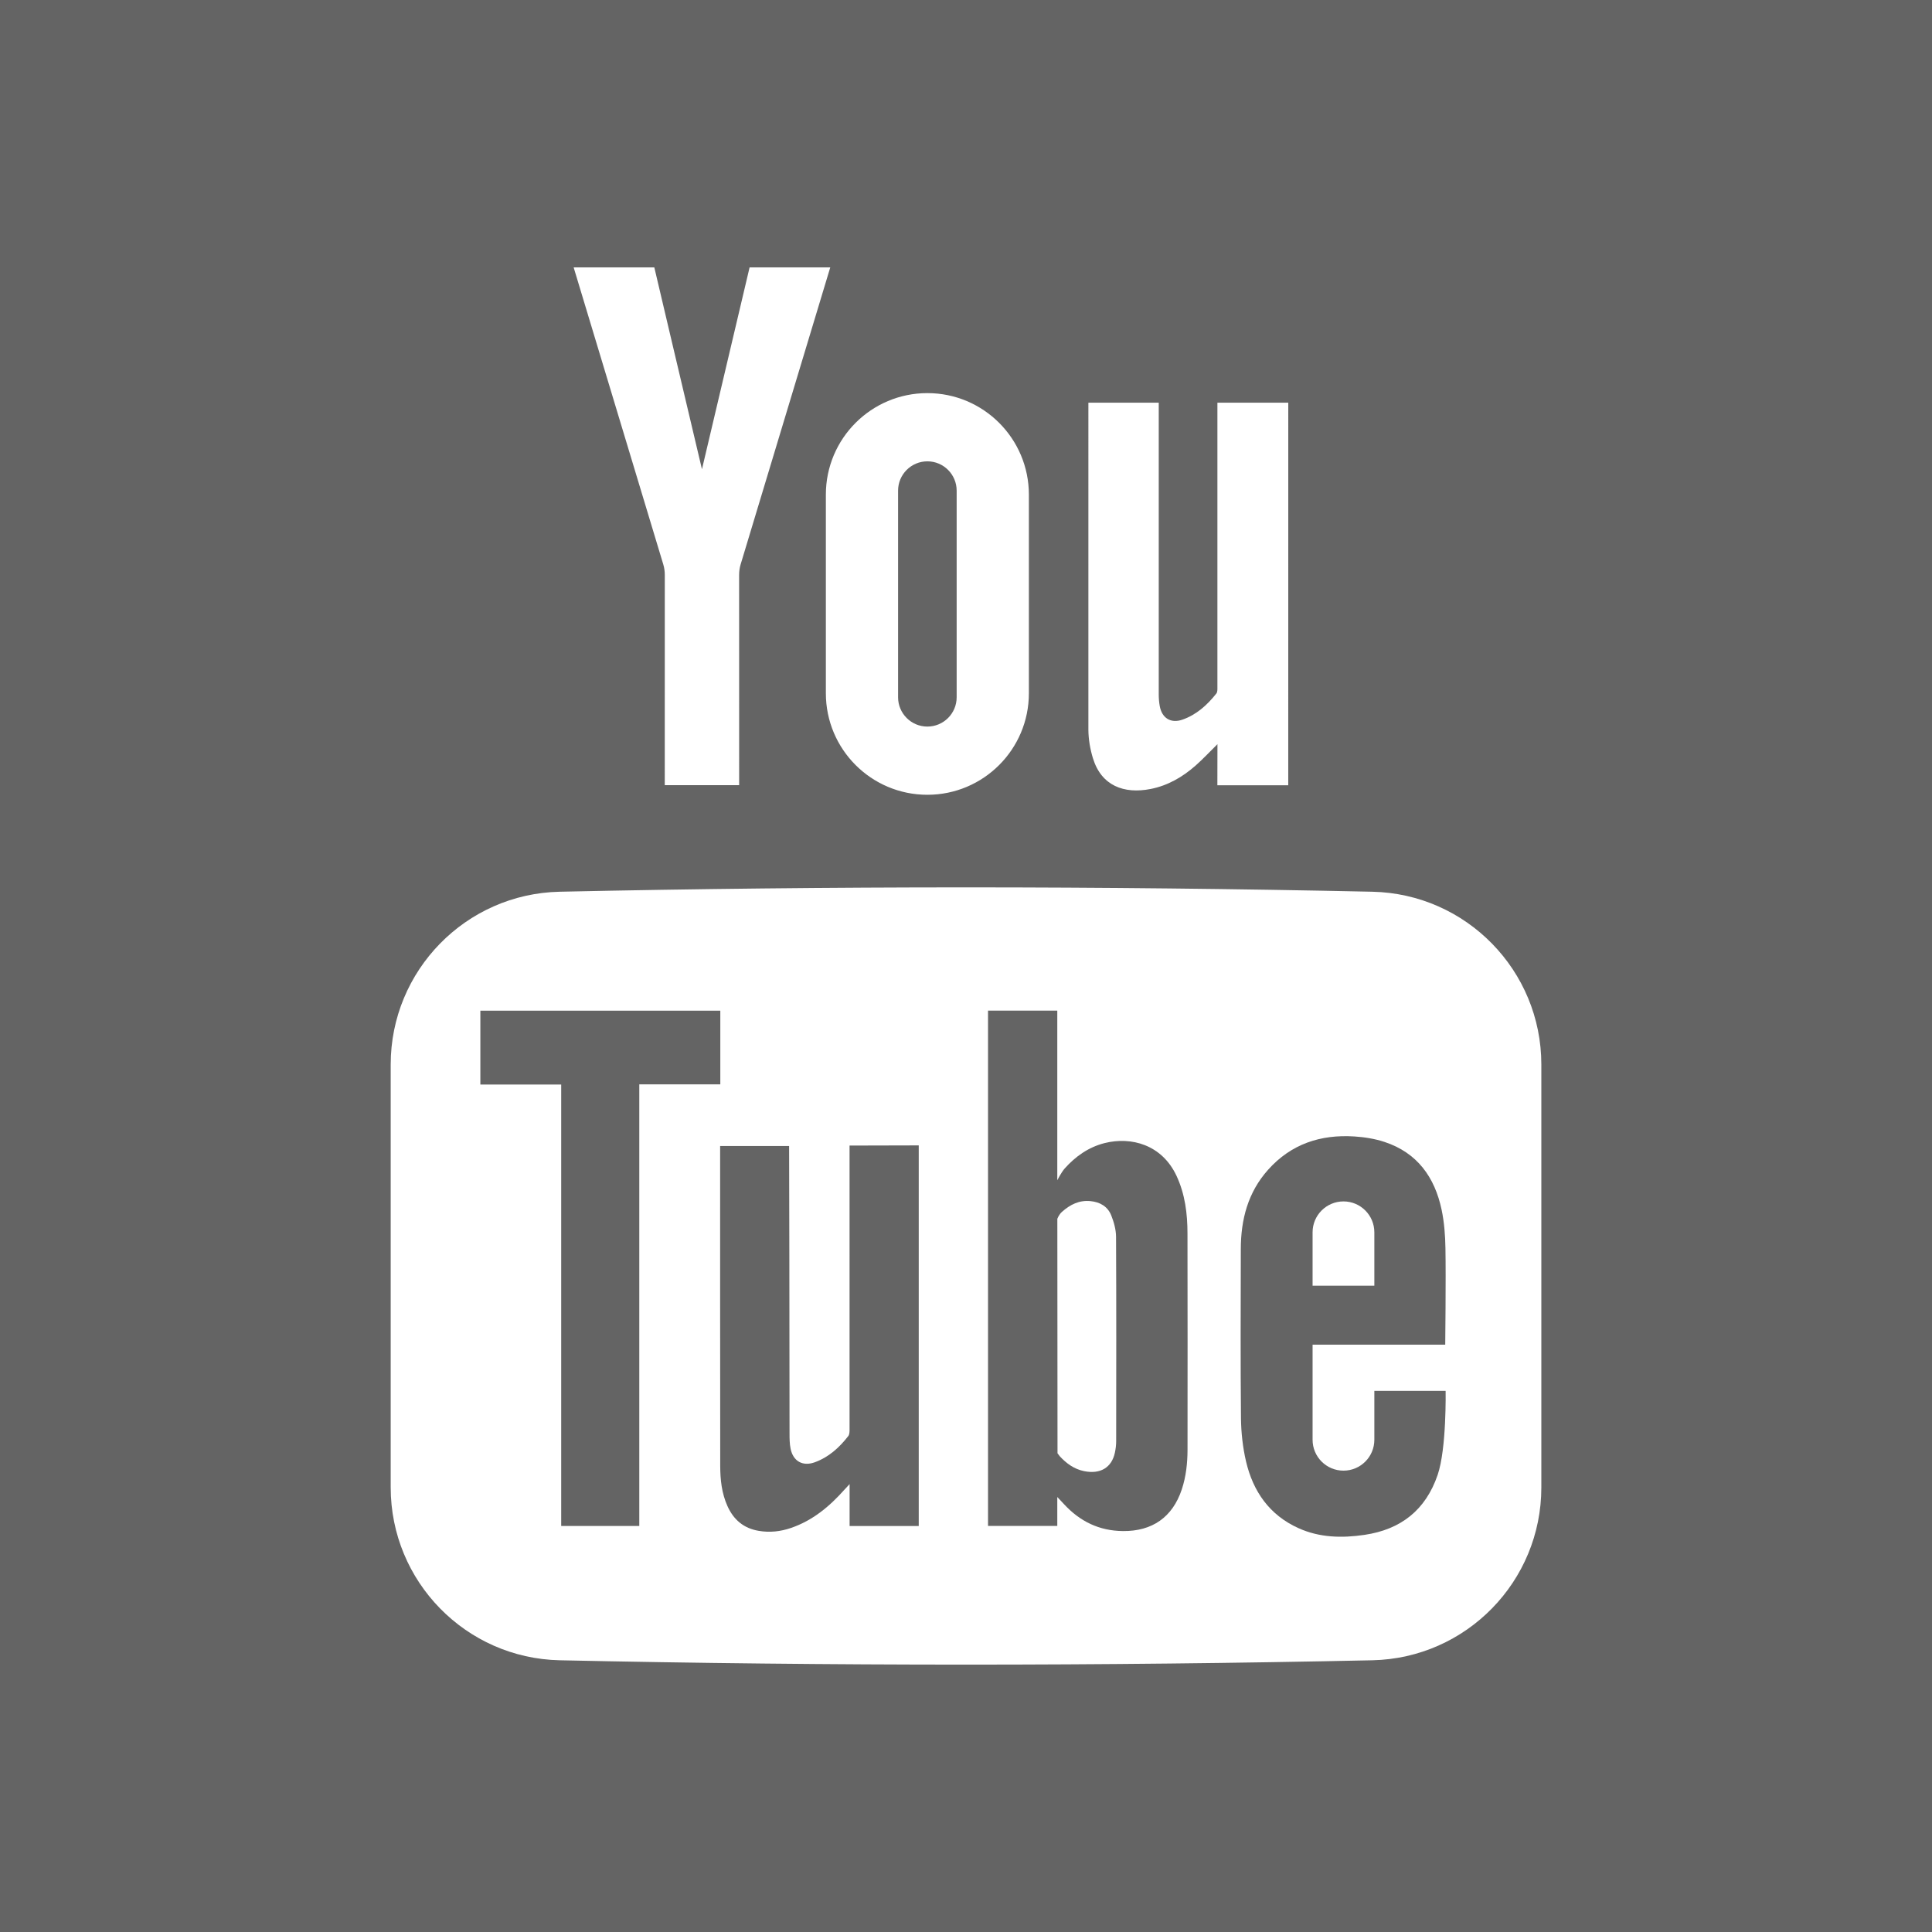
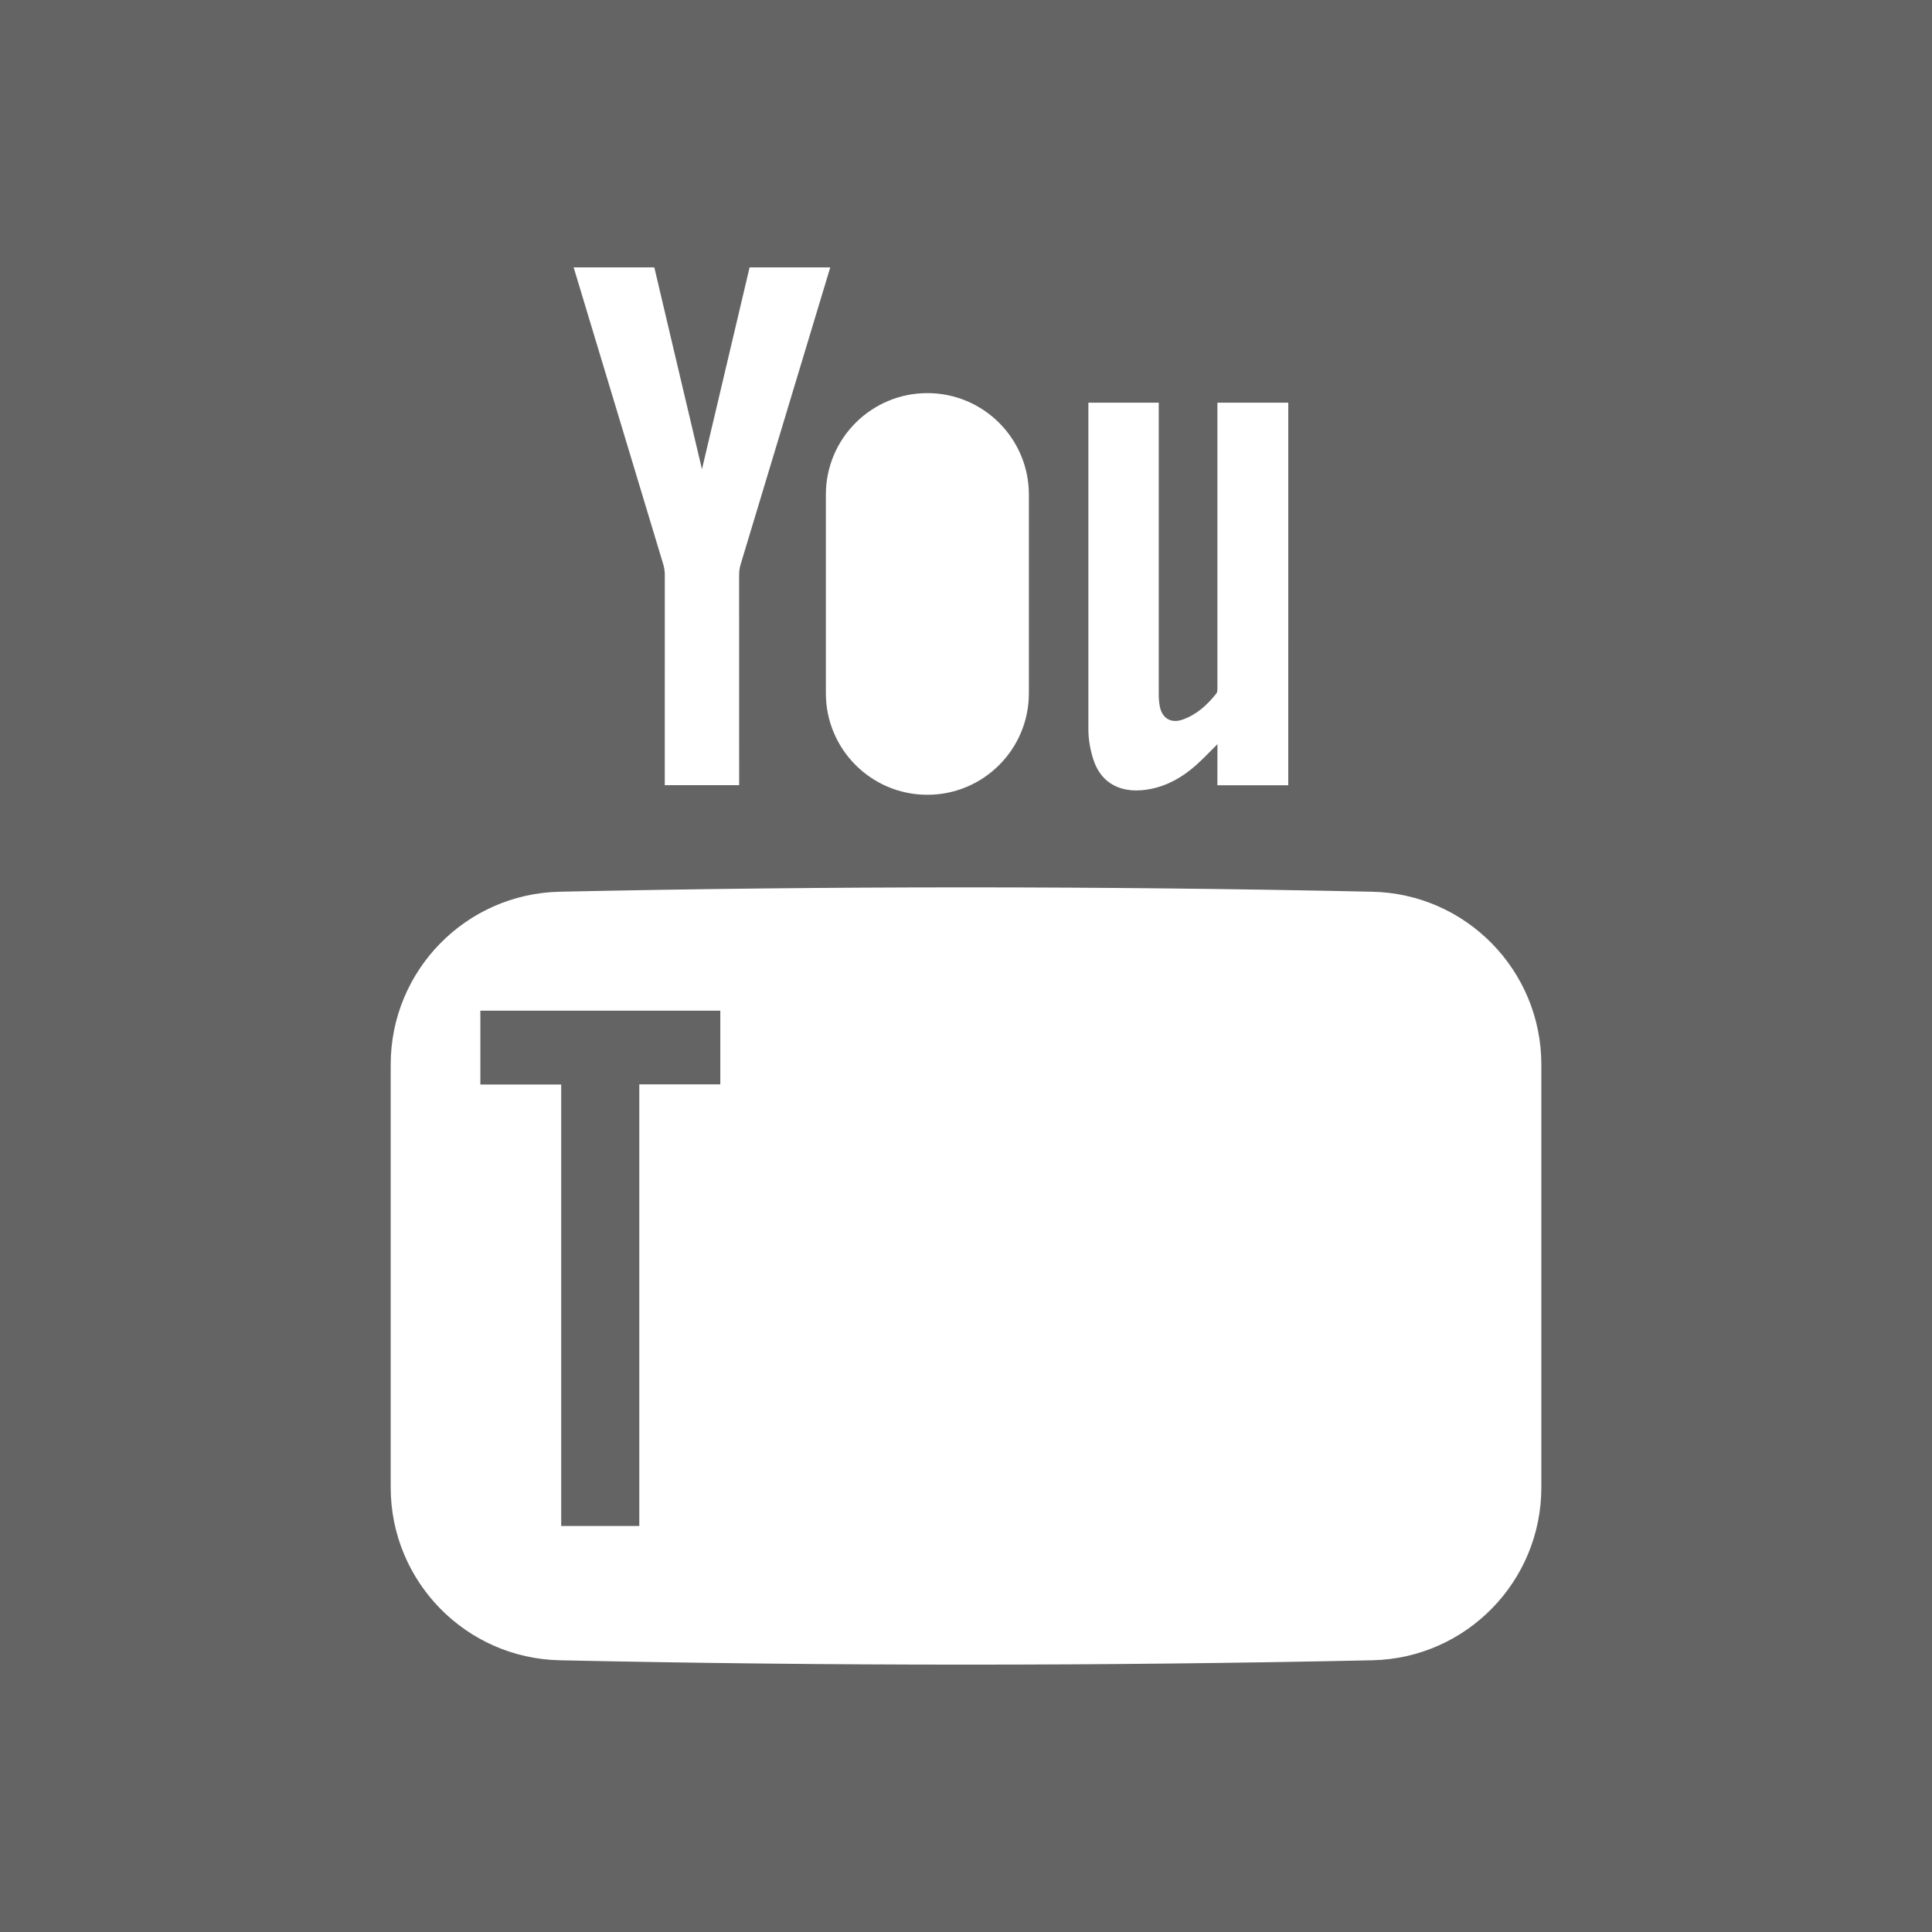
<svg xmlns="http://www.w3.org/2000/svg" version="1.1" id="Capa_1" x="0px" y="0px" width="595.281px" height="595.281px" viewBox="123.304 0 595.281 595.281" enable-background="new 123.304 0 595.281 595.281" xml:space="preserve">
  <g>
-     <path fill="#646464" d="M385.068,440.329c0,0.731,0,1.646-0.405,2.155c-2.743,3.54-6.009,6.492-10.293,8.06   c-3.723,1.358-6.688-0.301-7.472-4.167c-0.313-1.528-0.326-3.135-0.326-4.702c-0.013-28.803-0.092-87.856-0.131-88.574h-21.252   c0,0.797-0.026,83.062,0.026,98.605c0.013,4.206,0.457,8.386,2.207,12.292c1.881,4.231,5.003,6.909,9.653,7.68   c3.409,0.588,6.74,0.209,9.979-0.901c6.636-2.285,11.834-6.596,16.419-11.769c0.405-0.457,0.836-0.901,1.606-1.725v12.906h21.305   v-56.468c0-19.567,0-60.805,0-60.805l-21.317,0.053V440.329L385.068,440.329z" />
-     <path fill="#646464" d="M485.79,362.257c-4.493-9.574-13.938-12.108-22.127-10.058c-4.964,1.254-8.987,4.114-12.292,7.811   c-1.097,1.241-2.299,3.645-2.299,3.645s0-35.358,0-52.261h-21.343v158.77h21.343v-8.908c0,0,1.516,1.606,2.064,2.194   c4.898,5.316,10.841,8.229,18.169,8.294c9.013,0.092,15.283-4.271,18.13-12.84c1.319-3.983,1.751-8.085,1.764-12.239   c0.026-22.192,0.026-44.385-0.013-66.577C489.186,373.947,488.441,367.914,485.79,362.257z M467.216,444.013   c0,1.188-0.144,2.391-0.392,3.553c-0.979,4.65-4.52,6.74-9.535,5.708c-3.044-0.627-5.421-2.377-7.459-4.584   c-0.092-0.104-0.692-0.915-0.692-0.915v-1.737l-0.052-70.496c0,0,0.457-1.306,1.463-2.181c2.508-2.221,5.277-3.618,8.738-3.279   c2.952,0.288,5.304,1.646,6.4,4.376c0.823,2.077,1.477,4.389,1.489,6.609C467.281,402.044,467.242,423.021,467.216,444.013z" />
-     <path fill="#646464" d="M409.042,223.871c4.977,0,9.024-4.048,9.024-9.024v-63.679c0-4.977-4.049-9.024-9.024-9.024   c-4.975,0-9.024,4.049-9.024,9.024v63.679C400.016,219.822,404.065,223.871,409.042,223.871z" />
    <polygon fill="#646464" points="345.242,311.407 271.31,311.407 271.31,334.16 296.219,334.16 296.219,470.177 320.28,470.177    320.28,334.108 345.242,334.108  " />
-     <path fill="#646464" d="M546.763,428.547v15.061c0,5.265-4.258,9.522-9.509,9.522c-5.264,0-9.522-4.258-9.522-9.522v-29.298h40.871   c0,0,0.235-20.442,0.065-29.717c-0.065-3.957-0.365-7.968-1.176-11.834c-2.115-10.031-7.511-17.595-17.607-20.912   c-2.965-0.979-6.152-1.489-9.274-1.686c-10.384-0.666-19.476,2.299-26.581,10.254c-6.23,6.962-8.398,15.348-8.412,24.439   c-0.039,17.386-0.117,34.784,0.053,52.17c0.052,4.428,0.549,8.947,1.554,13.258c2.169,9.261,7.224,16.537,16.146,20.56   c6.518,2.952,13.401,3.096,20.351,2.077c11.207-1.646,18.849-7.654,22.545-18.482c2.782-8.112,2.456-25.89,2.456-25.89H546.763   L546.763,428.547z M527.732,379.696c0-5.251,4.259-9.522,9.522-9.522c5.251,0,9.509,4.271,9.509,9.522v16.445h-19.031V379.696z" />
-     <path fill="#646464" d="M123.304,0v595.281h595.281V0H123.304z M458.655,124.077h21.678v89.895c0,1.191,0.095,2.396,0.304,3.563   c0.657,3.704,3.396,5.448,6.964,4.211c4.349-1.505,7.667-4.516,10.481-8.063c0.399-0.507,0.326-1.453,0.326-2.196v-87.41h21.836   l-0.007,117.878h-21.841l0.026-12.664c-2.415,2.379-4.477,4.601-6.742,6.597c-4.015,3.537-8.563,6.174-13.883,7.215   c-8.168,1.597-15.125-0.984-17.729-9.443c-0.867-2.817-1.392-5.854-1.413-8.796V124.077z M409.042,121.126L409.042,121.126   c17.273,0,31.276,14.003,31.276,31.276v61.208c0,17.272-14.003,31.275-31.276,31.275l0,0c-17.273,0-31.275-14.003-31.275-31.275   v-61.208C377.764,135.129,391.767,121.126,409.042,121.126z M324.909,82.383c0,0,9.934,42.192,14.676,62.179h0.008   c4.741-19.986,14.675-62.179,14.675-62.179h24.855c0,0-19.097,63.334-27.637,91.58c-0.308,1.02-0.447,2.13-0.447,3.2l0.01,64.767   h-22.92l0.01-64.767c0-1.07-0.142-2.179-0.448-3.2c-8.54-28.246-27.637-91.58-27.637-91.58H324.909z M598.216,458.303   c0,28.972-23.146,52.641-52.104,53.254c-83.428,1.79-166.895,1.79-250.336,0c-28.945-0.613-52.092-24.282-52.092-53.254V327.996   c0-28.959,23.146-52.627,52.092-53.241c83.441-1.789,166.908-1.789,250.336,0c28.958,0.614,52.104,24.282,52.104,53.241V458.303   L598.216,458.303z" />
+     <path fill="#646464" d="M123.304,0v595.281h595.281V0H123.304z M458.655,124.077h21.678v89.895c0,1.191,0.095,2.396,0.304,3.563   c0.657,3.704,3.396,5.448,6.964,4.211c4.349-1.505,7.667-4.516,10.481-8.063c0.399-0.507,0.326-1.453,0.326-2.196v-87.41h21.836   l-0.007,117.878h-21.841l0.026-12.664c-2.415,2.379-4.477,4.601-6.742,6.597c-4.015,3.537-8.563,6.174-13.883,7.215   c-8.168,1.597-15.125-0.984-17.729-9.443c-0.867-2.817-1.392-5.854-1.413-8.796V124.077z M409.042,121.126c17.273,0,31.276,14.003,31.276,31.276v61.208c0,17.272-14.003,31.275-31.276,31.275l0,0c-17.273,0-31.275-14.003-31.275-31.275   v-61.208C377.764,135.129,391.767,121.126,409.042,121.126z M324.909,82.383c0,0,9.934,42.192,14.676,62.179h0.008   c4.741-19.986,14.675-62.179,14.675-62.179h24.855c0,0-19.097,63.334-27.637,91.58c-0.308,1.02-0.447,2.13-0.447,3.2l0.01,64.767   h-22.92l0.01-64.767c0-1.07-0.142-2.179-0.448-3.2c-8.54-28.246-27.637-91.58-27.637-91.58H324.909z M598.216,458.303   c0,28.972-23.146,52.641-52.104,53.254c-83.428,1.79-166.895,1.79-250.336,0c-28.945-0.613-52.092-24.282-52.092-53.254V327.996   c0-28.959,23.146-52.627,52.092-53.241c83.441-1.789,166.908-1.789,250.336,0c28.958,0.614,52.104,24.282,52.104,53.241V458.303   L598.216,458.303z" />
  </g>
</svg>